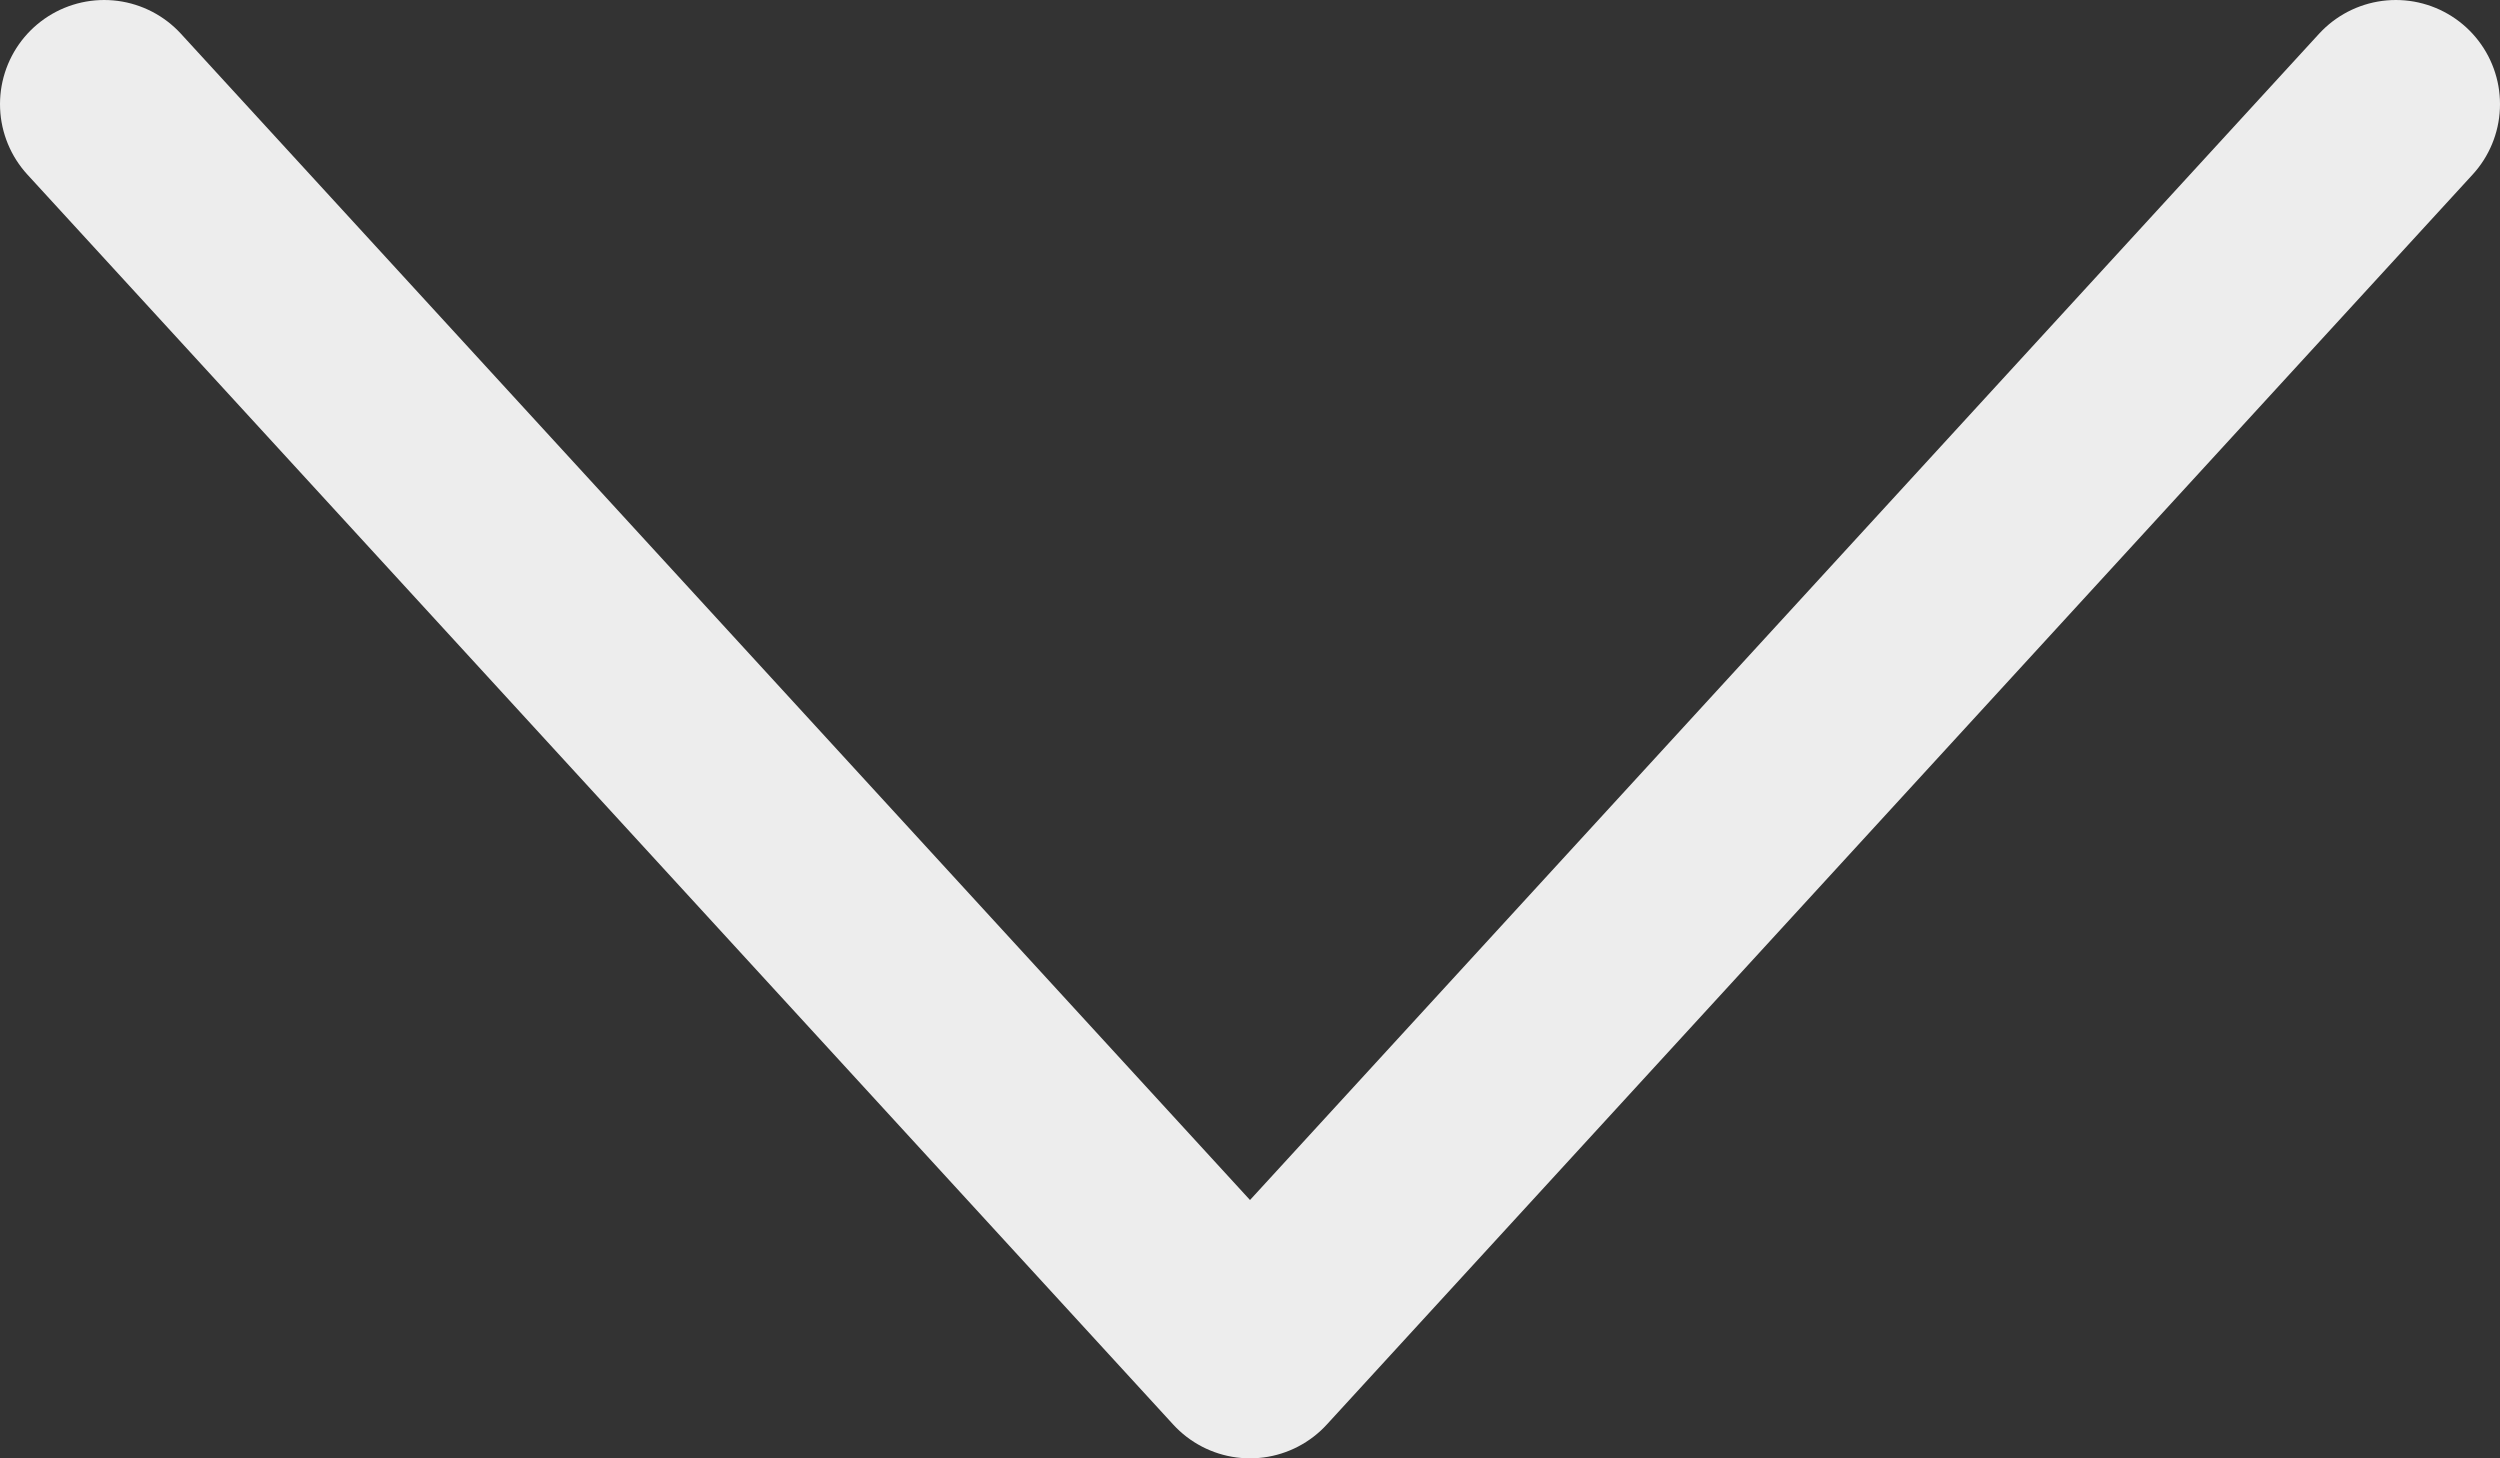
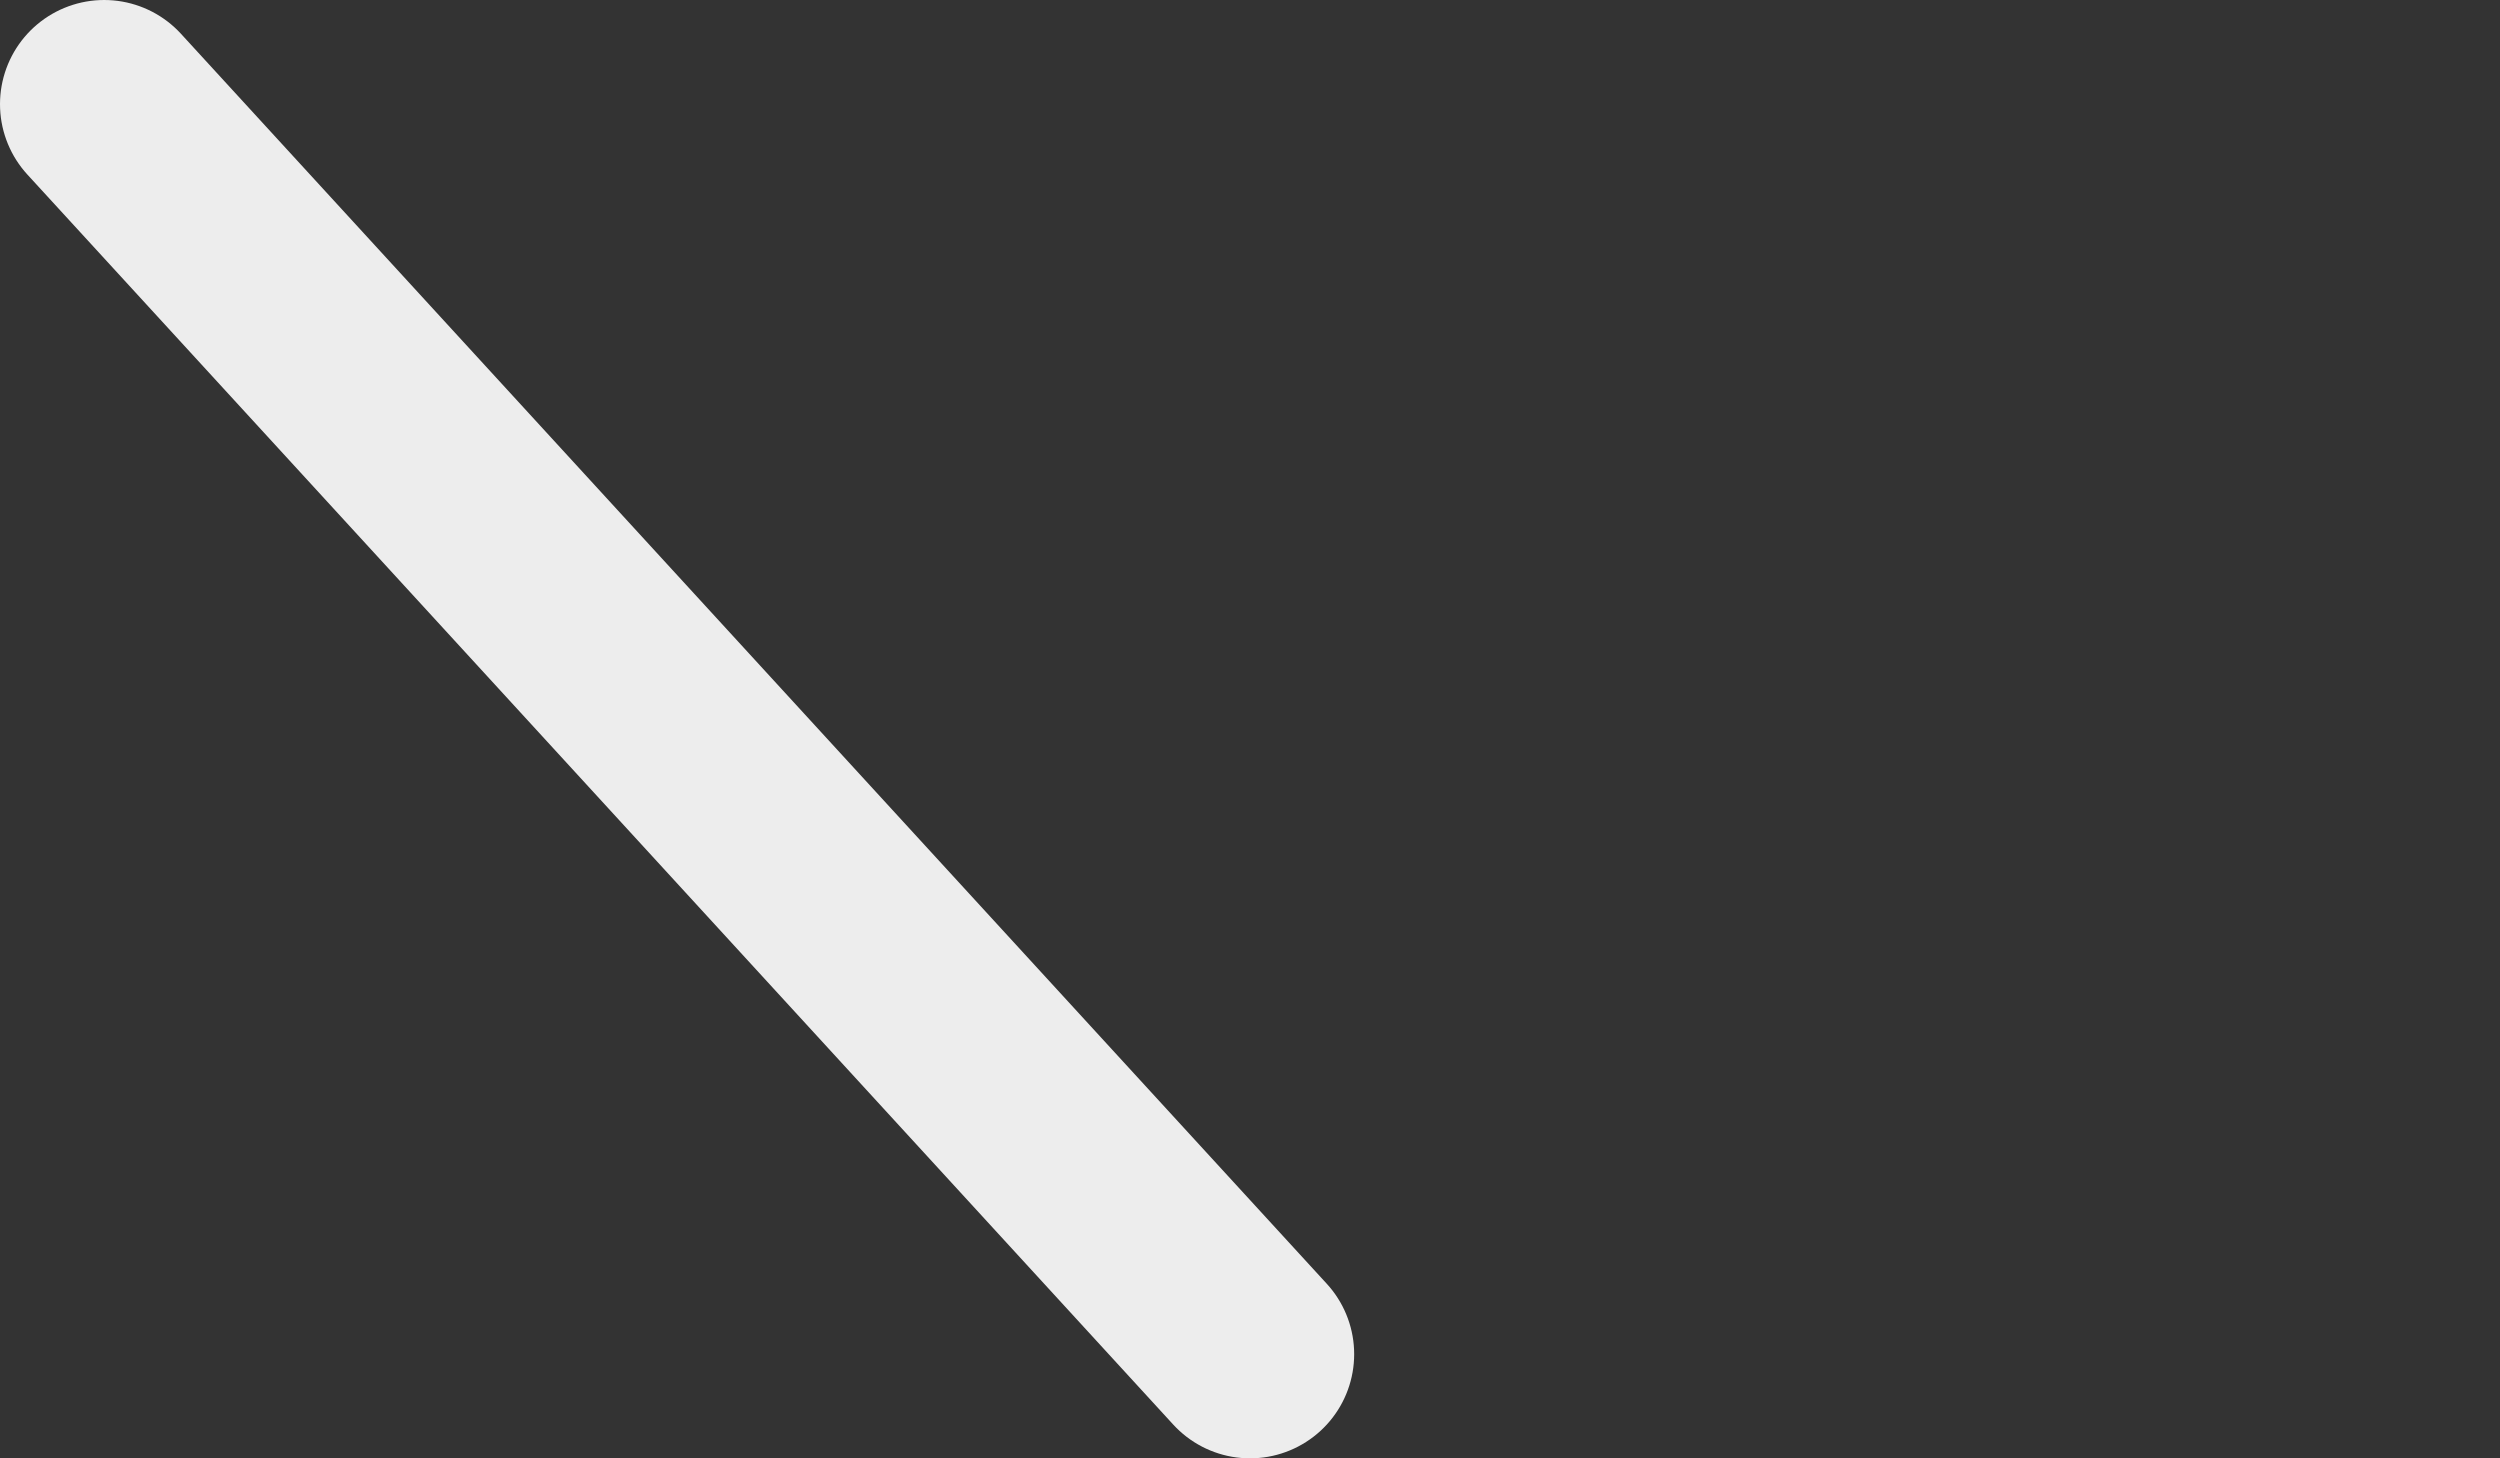
<svg xmlns="http://www.w3.org/2000/svg" width="12" height="7" viewBox="0 0 12 7" fill="none">
  <rect x="0" y="0" width="12" height="7" fill="#333333" stroke="none" />
-   <path d="M0.5 0.5L6 6.5L11.5 0.5" stroke="#EDEDED" stroke-linecap="round" stroke-linejoin="round" />
+   <path d="M0.5 0.5L6 6.5" stroke="#EDEDED" stroke-linecap="round" stroke-linejoin="round" />
</svg>